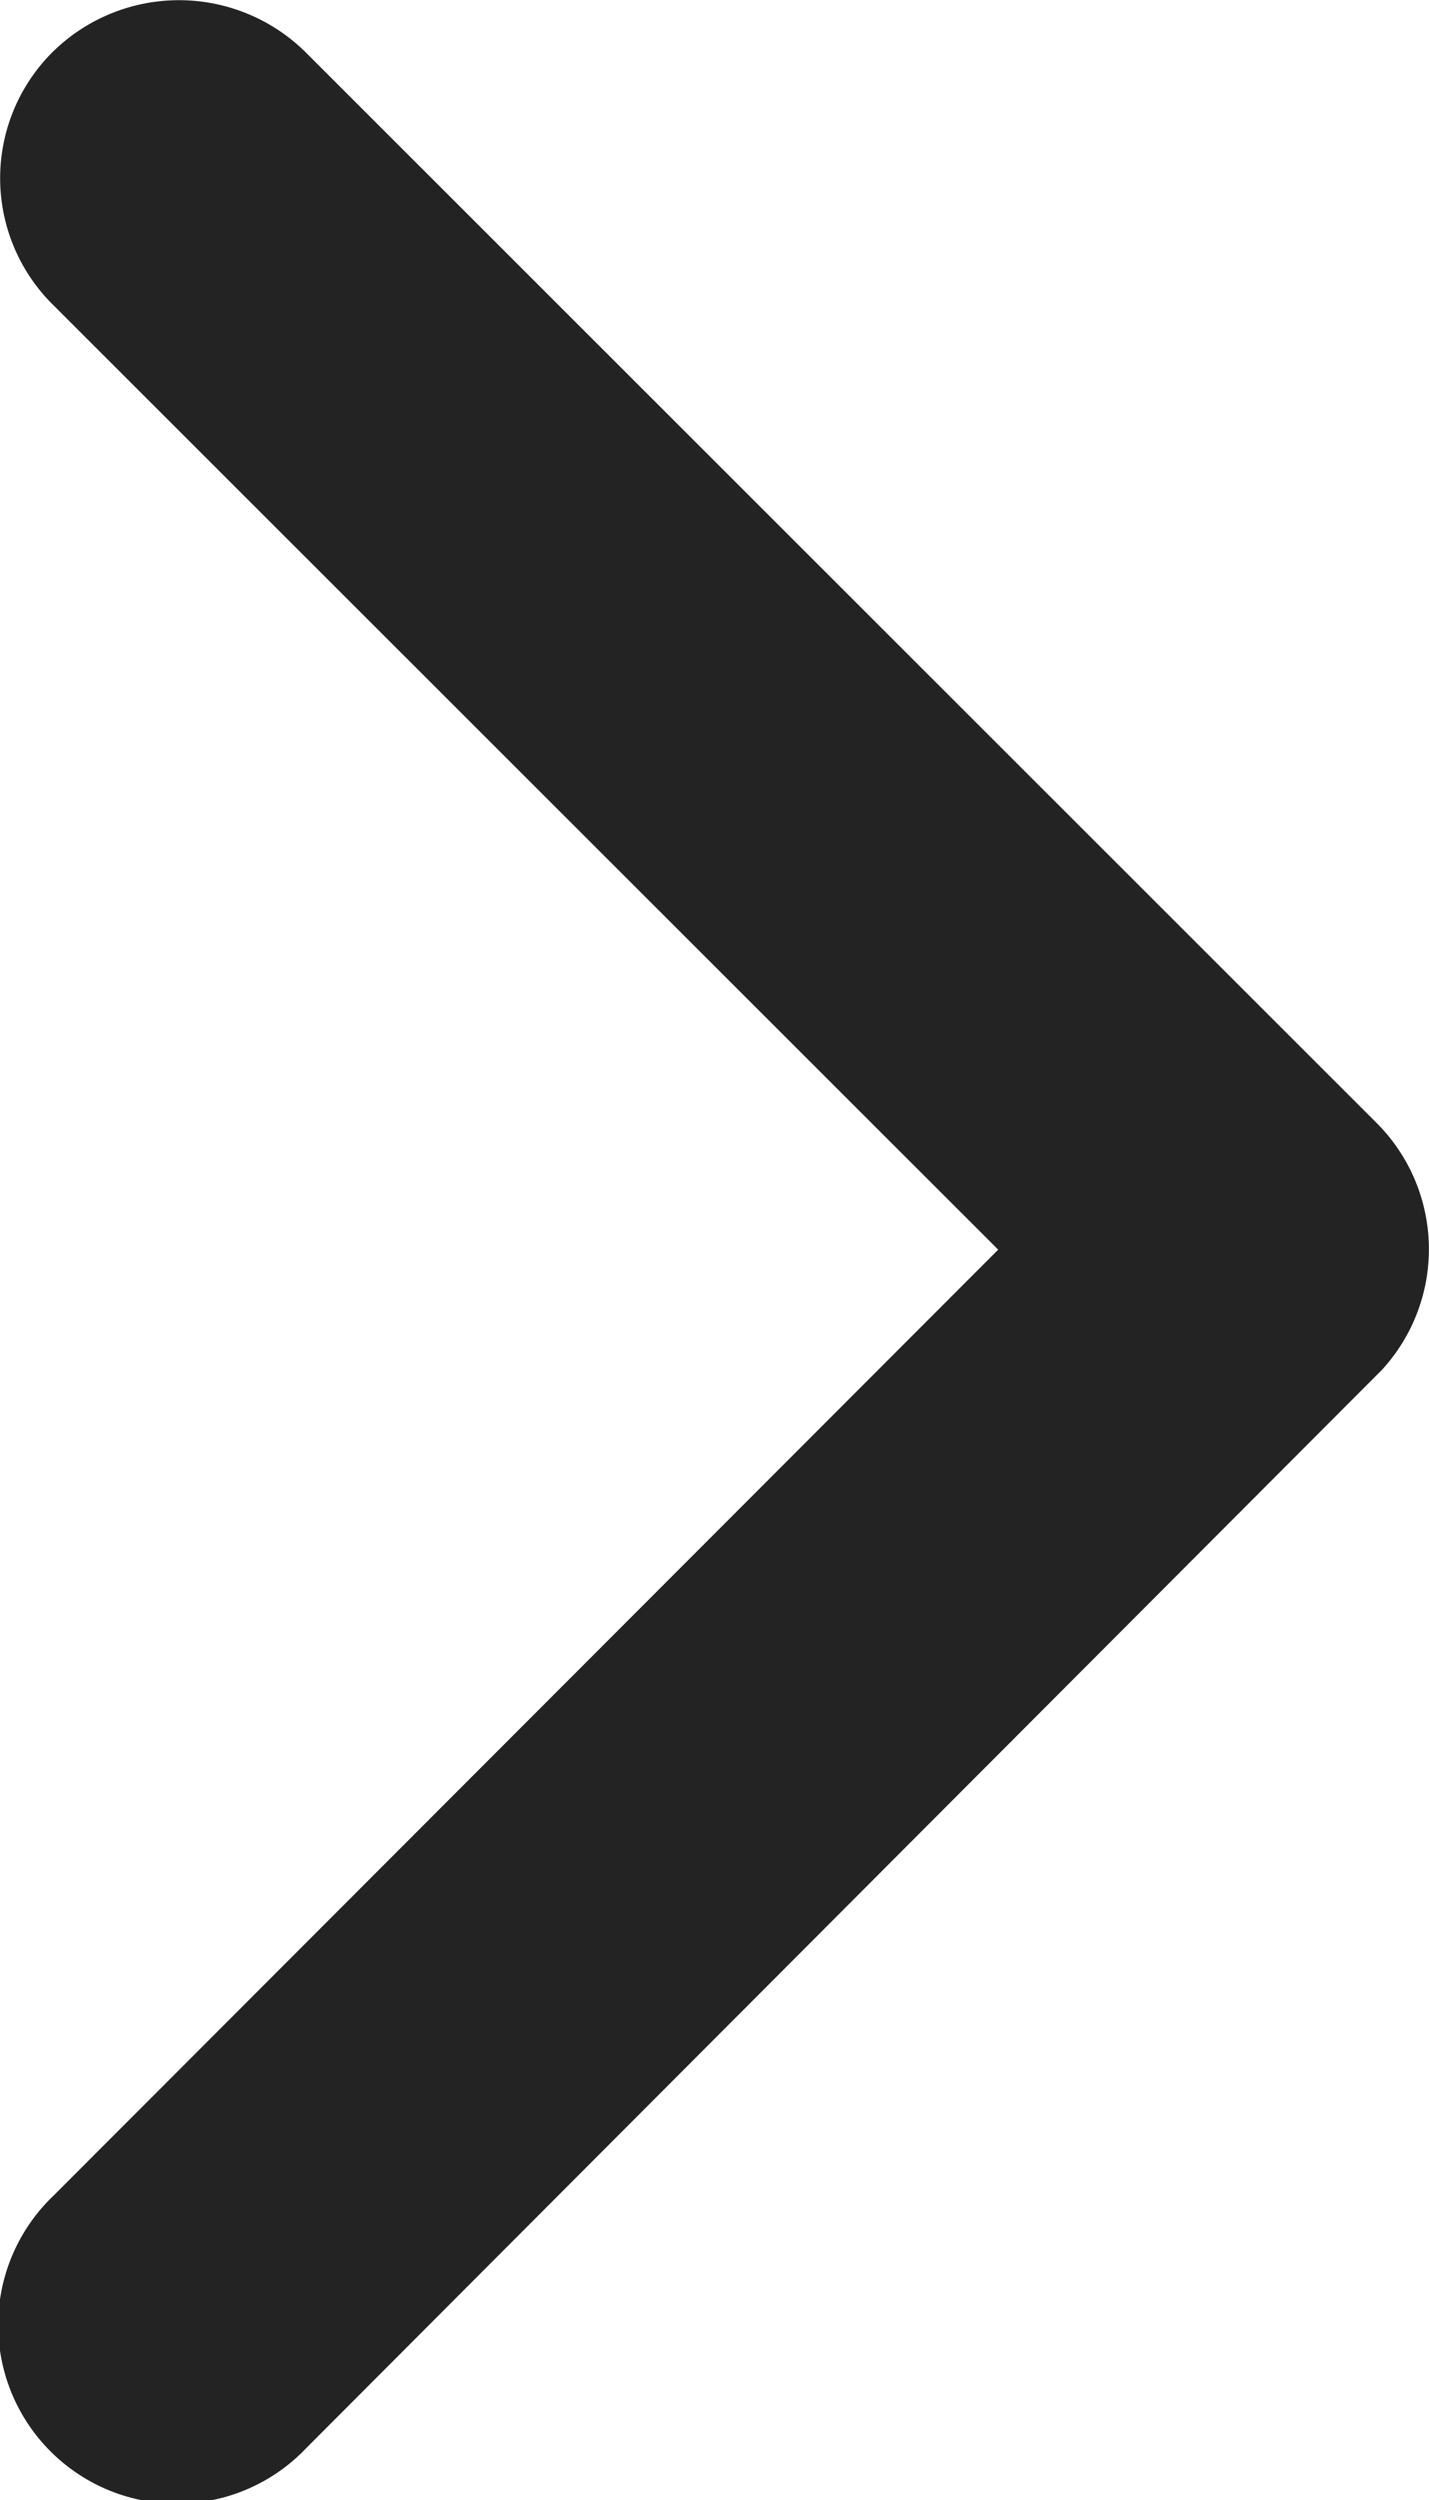
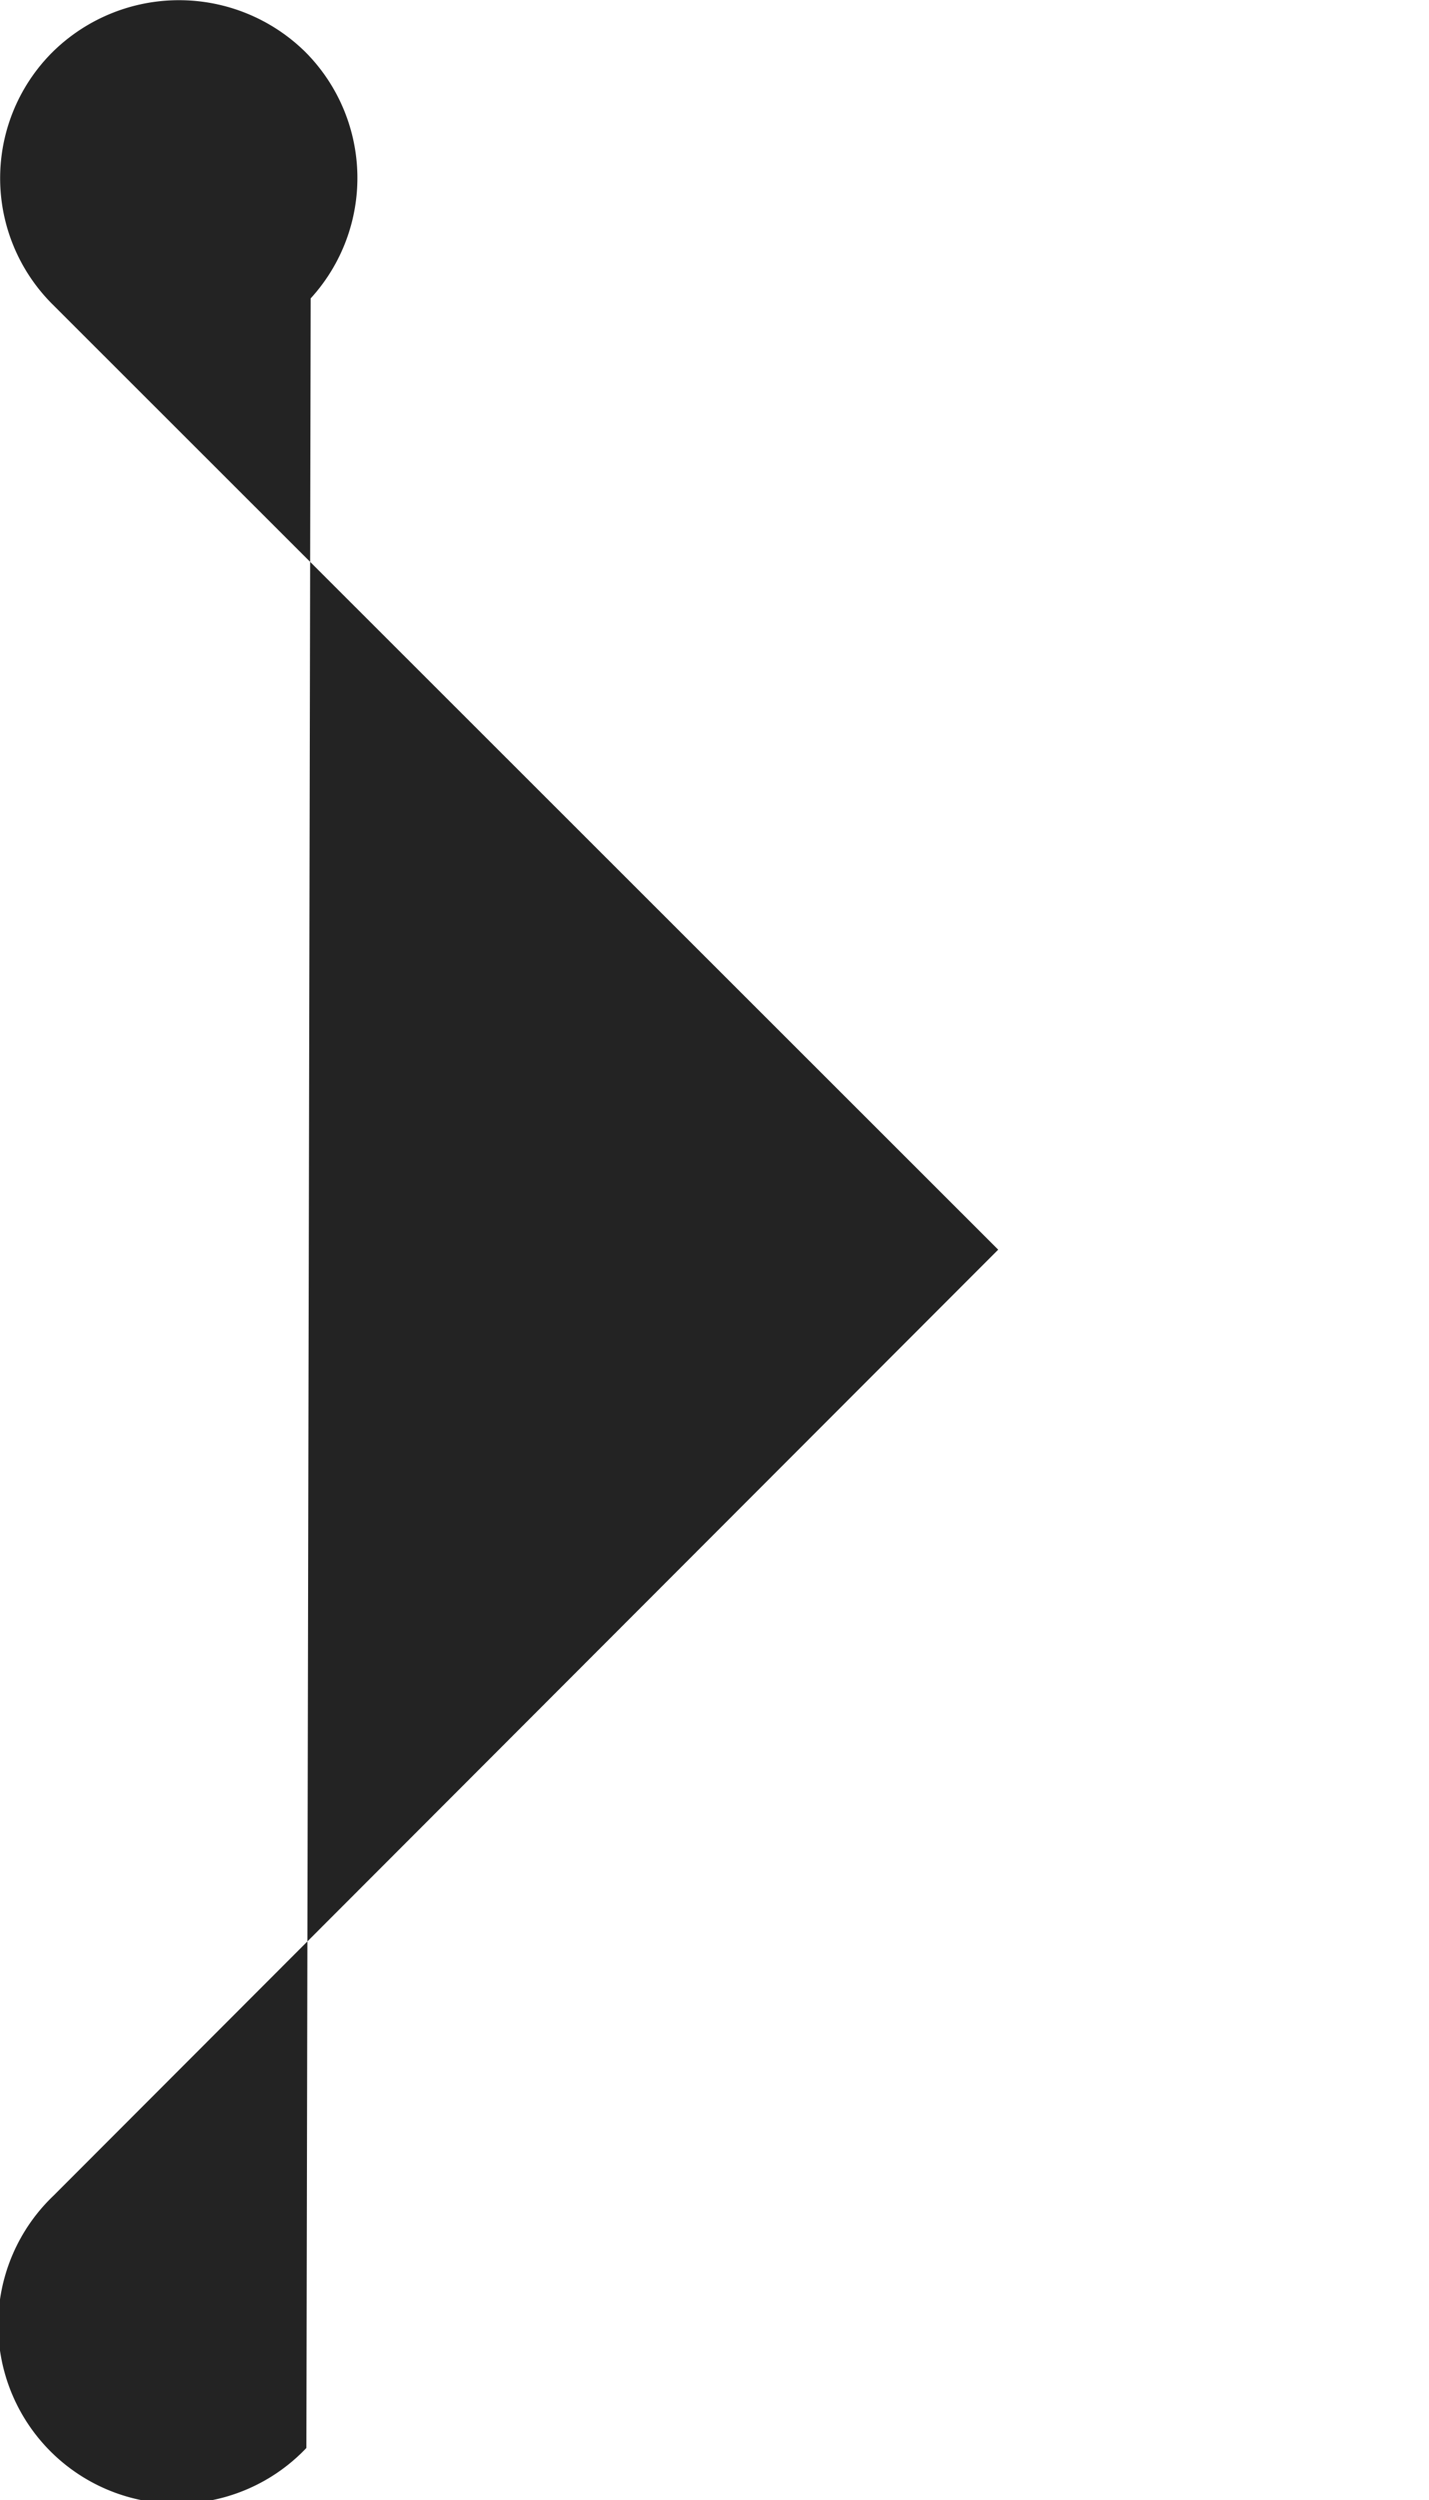
<svg xmlns="http://www.w3.org/2000/svg" width="5.984" height="10.465" viewBox="0 0 5.984 10.465">
-   <path id="Icon_ionic-ios-arrow-down" data-name="Icon ionic-ios-arrow-down" d="M11.422,15.426l3.957-3.96a.745.745,0,0,1,1.056,0,.754.754,0,0,1,0,1.059l-4.484,4.487a.747.747,0,0,1-1.031.022L6.406,12.529a.748.748,0,1,1,1.056-1.059Z" transform="translate(-11.246 16.653) rotate(-90)" fill="#232323" />
+   <path id="Icon_ionic-ios-arrow-down" data-name="Icon ionic-ios-arrow-down" d="M11.422,15.426l3.957-3.96a.745.745,0,0,1,1.056,0,.754.754,0,0,1,0,1.059a.747.747,0,0,1-1.031.022L6.406,12.529a.748.748,0,1,1,1.056-1.059Z" transform="translate(-11.246 16.653) rotate(-90)" fill="#232323" />
</svg>